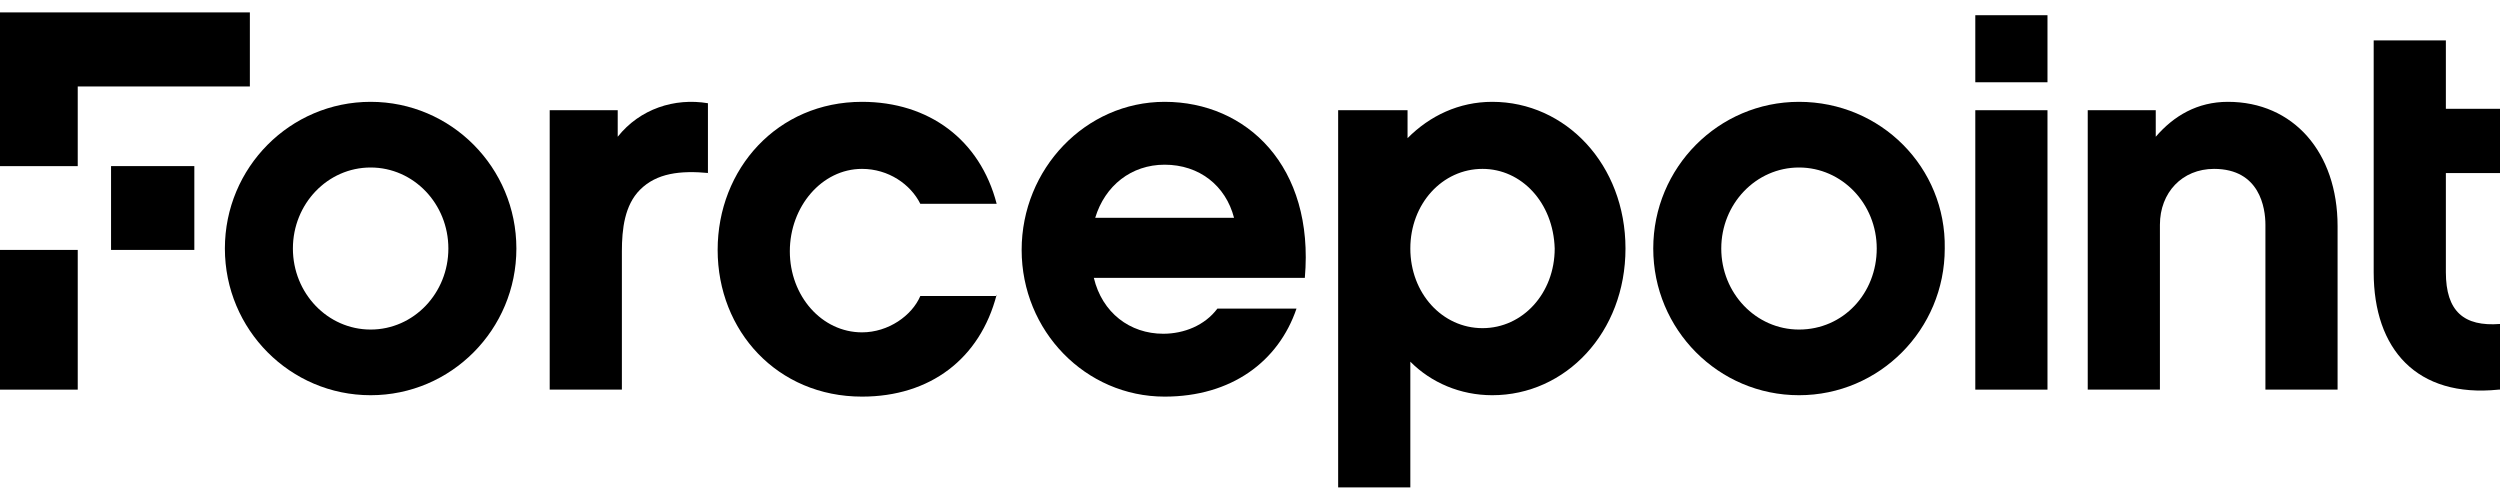
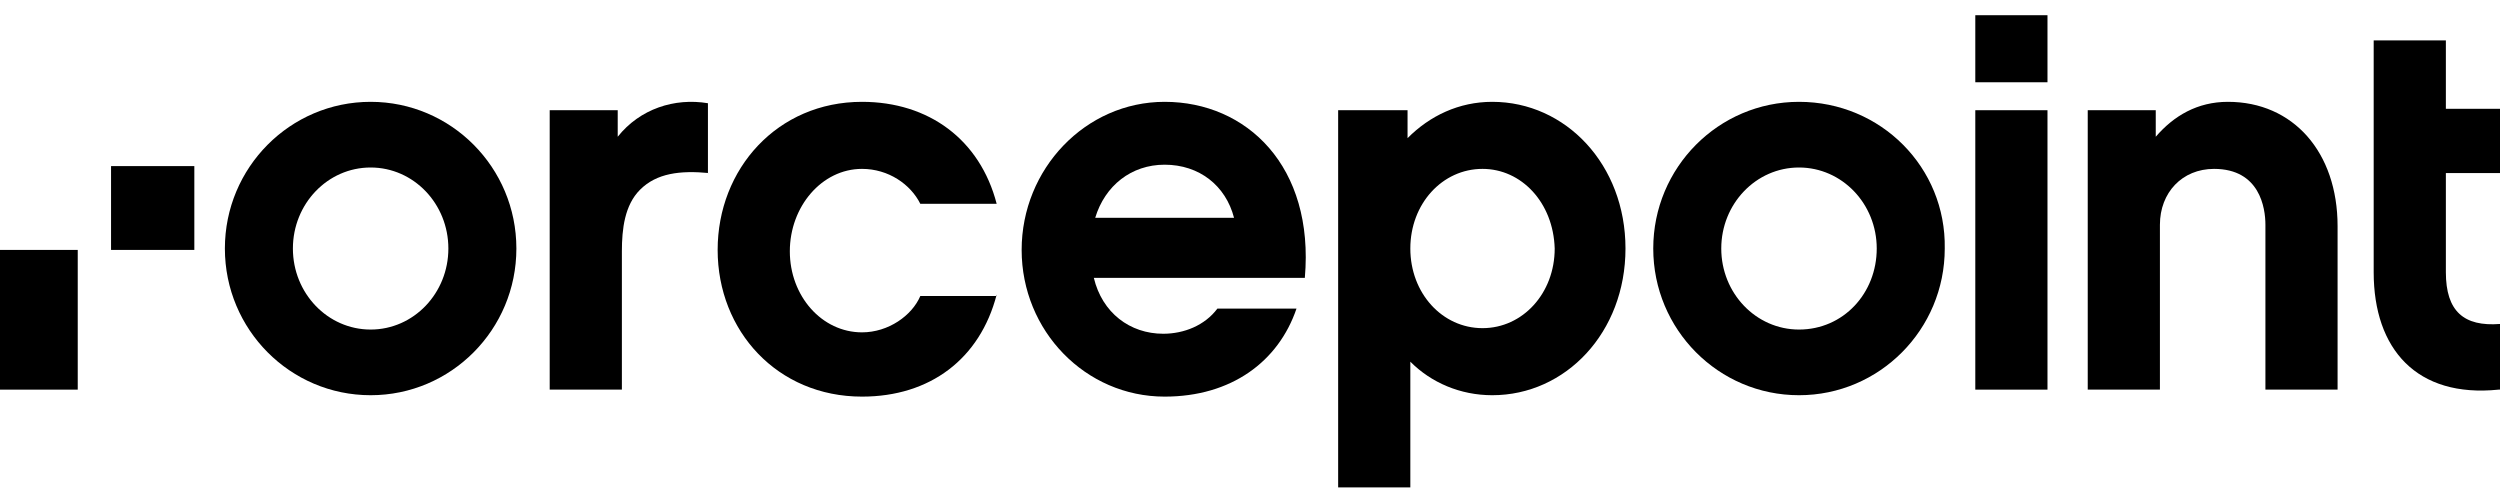
<svg xmlns="http://www.w3.org/2000/svg" width="150" height="30" viewBox="0 0 150 30" fill="none">
  <g clip-path="url(#clip0_1130_5836)">
    <path d="M6.663 9.966H11.66V14.995H6.663V9.966Z" fill="black" />
-     <path d="M14.992 0.745H0V9.966H4.664V5.188H14.992V0.745Z" fill="black" />
    <path d="M0 14.995H4.664V23.378H0V14.995Z" fill="black" />
    <path d="M118.518 0.913H122.849V4.936H118.518V0.913Z" fill="black" />
    <path d="M42.56 10.385C40.811 10.217 39.395 10.385 38.395 11.391C37.479 12.313 37.313 13.738 37.313 15.079V23.378H32.982V6.613H37.063V8.205C38.395 6.529 40.477 5.858 42.476 6.194V10.385H42.56Z" fill="black" />
    <path d="M59.8 17.677C58.801 21.533 55.802 23.797 51.721 23.797C46.641 23.797 43.059 19.857 43.059 14.995C43.059 10.133 46.641 6.11 51.721 6.11C55.719 6.11 58.801 8.373 59.8 12.229H55.219C54.636 11.056 53.304 10.133 51.721 10.133C49.306 10.133 47.39 12.397 47.39 15.079C47.39 17.761 49.306 19.941 51.721 19.941C53.304 19.941 54.72 18.935 55.219 17.761H59.8V17.677Z" fill="black" />
    <path d="M69.878 6.11C65.13 6.11 61.299 10.133 61.299 14.995C61.299 19.857 65.13 23.797 69.878 23.797C73.876 23.797 76.707 21.701 77.79 18.516H73.043C72.293 19.522 71.044 20.025 69.795 20.025C67.796 20.025 66.13 18.767 65.63 16.672H78.29C78.873 9.966 74.792 6.11 69.878 6.11ZM65.713 13.067C66.296 11.139 67.879 9.882 69.878 9.882C71.96 9.882 73.543 11.139 74.042 13.067H65.713Z" fill="black" />
    <path d="M118.518 6.613H122.849V23.378H118.518V6.613Z" fill="black" />
    <path d="M140.255 23.378H135.925V13.486C135.925 12.48 135.591 10.133 132.843 10.133C130.927 10.133 129.595 11.558 129.595 13.486V23.378H125.264V6.613H129.345V8.205C130.428 6.948 131.843 6.11 133.676 6.11C137.59 6.11 140.255 9.128 140.255 13.57V23.378Z" fill="black" />
    <path d="M149.917 23.378C145.003 23.881 142.421 20.947 142.421 16.336V2.422H146.752V6.529H150V10.385H146.752V16.336C146.752 18.683 147.835 19.605 150 19.438V23.378H149.917Z" fill="black" />
    <path d="M22.238 6.11C17.407 6.11 13.493 10.05 13.493 14.911C13.493 19.773 17.407 23.713 22.238 23.713C27.068 23.713 30.983 19.773 30.983 14.911C30.983 10.05 27.068 6.11 22.238 6.11ZM22.238 19.773C19.656 19.773 17.574 17.594 17.574 14.911C17.574 12.229 19.656 10.05 22.238 10.05C24.82 10.05 26.902 12.229 26.902 14.911C26.902 17.594 24.82 19.773 22.238 19.773Z" fill="black" />
    <path d="M107.94 6.11C103.109 6.11 99.195 10.05 99.195 14.911C99.195 19.773 103.109 23.713 107.94 23.713C112.771 23.713 116.685 19.773 116.685 14.911C116.769 10.05 112.854 6.11 107.94 6.11ZM107.94 19.773C105.358 19.773 103.276 17.594 103.276 14.911C103.276 12.229 105.358 10.05 107.94 10.05C110.522 10.05 112.604 12.229 112.604 14.911C112.604 17.594 110.605 19.773 107.94 19.773Z" fill="black" />
    <path d="M84.453 8.289C85.786 6.948 87.535 6.11 89.534 6.11C93.948 6.11 97.529 9.882 97.529 14.911C97.529 19.941 93.948 23.713 89.534 23.713C87.618 23.713 85.869 22.958 84.62 21.701V29.245H80.289V6.613H84.453V8.289ZM88.951 10.133C86.535 10.133 84.62 12.229 84.62 14.911C84.62 17.594 86.535 19.689 88.951 19.689C91.366 19.689 93.282 17.594 93.282 14.911C93.198 12.145 91.283 10.133 88.951 10.133Z" fill="black" />
  </g>
  <defs>
    <clipPath id="clip0_1130_5836">
      <rect width="150" height="28.5" fill="white" transform="translate(0 0.745)" />
    </clipPath>
  </defs>
</svg>